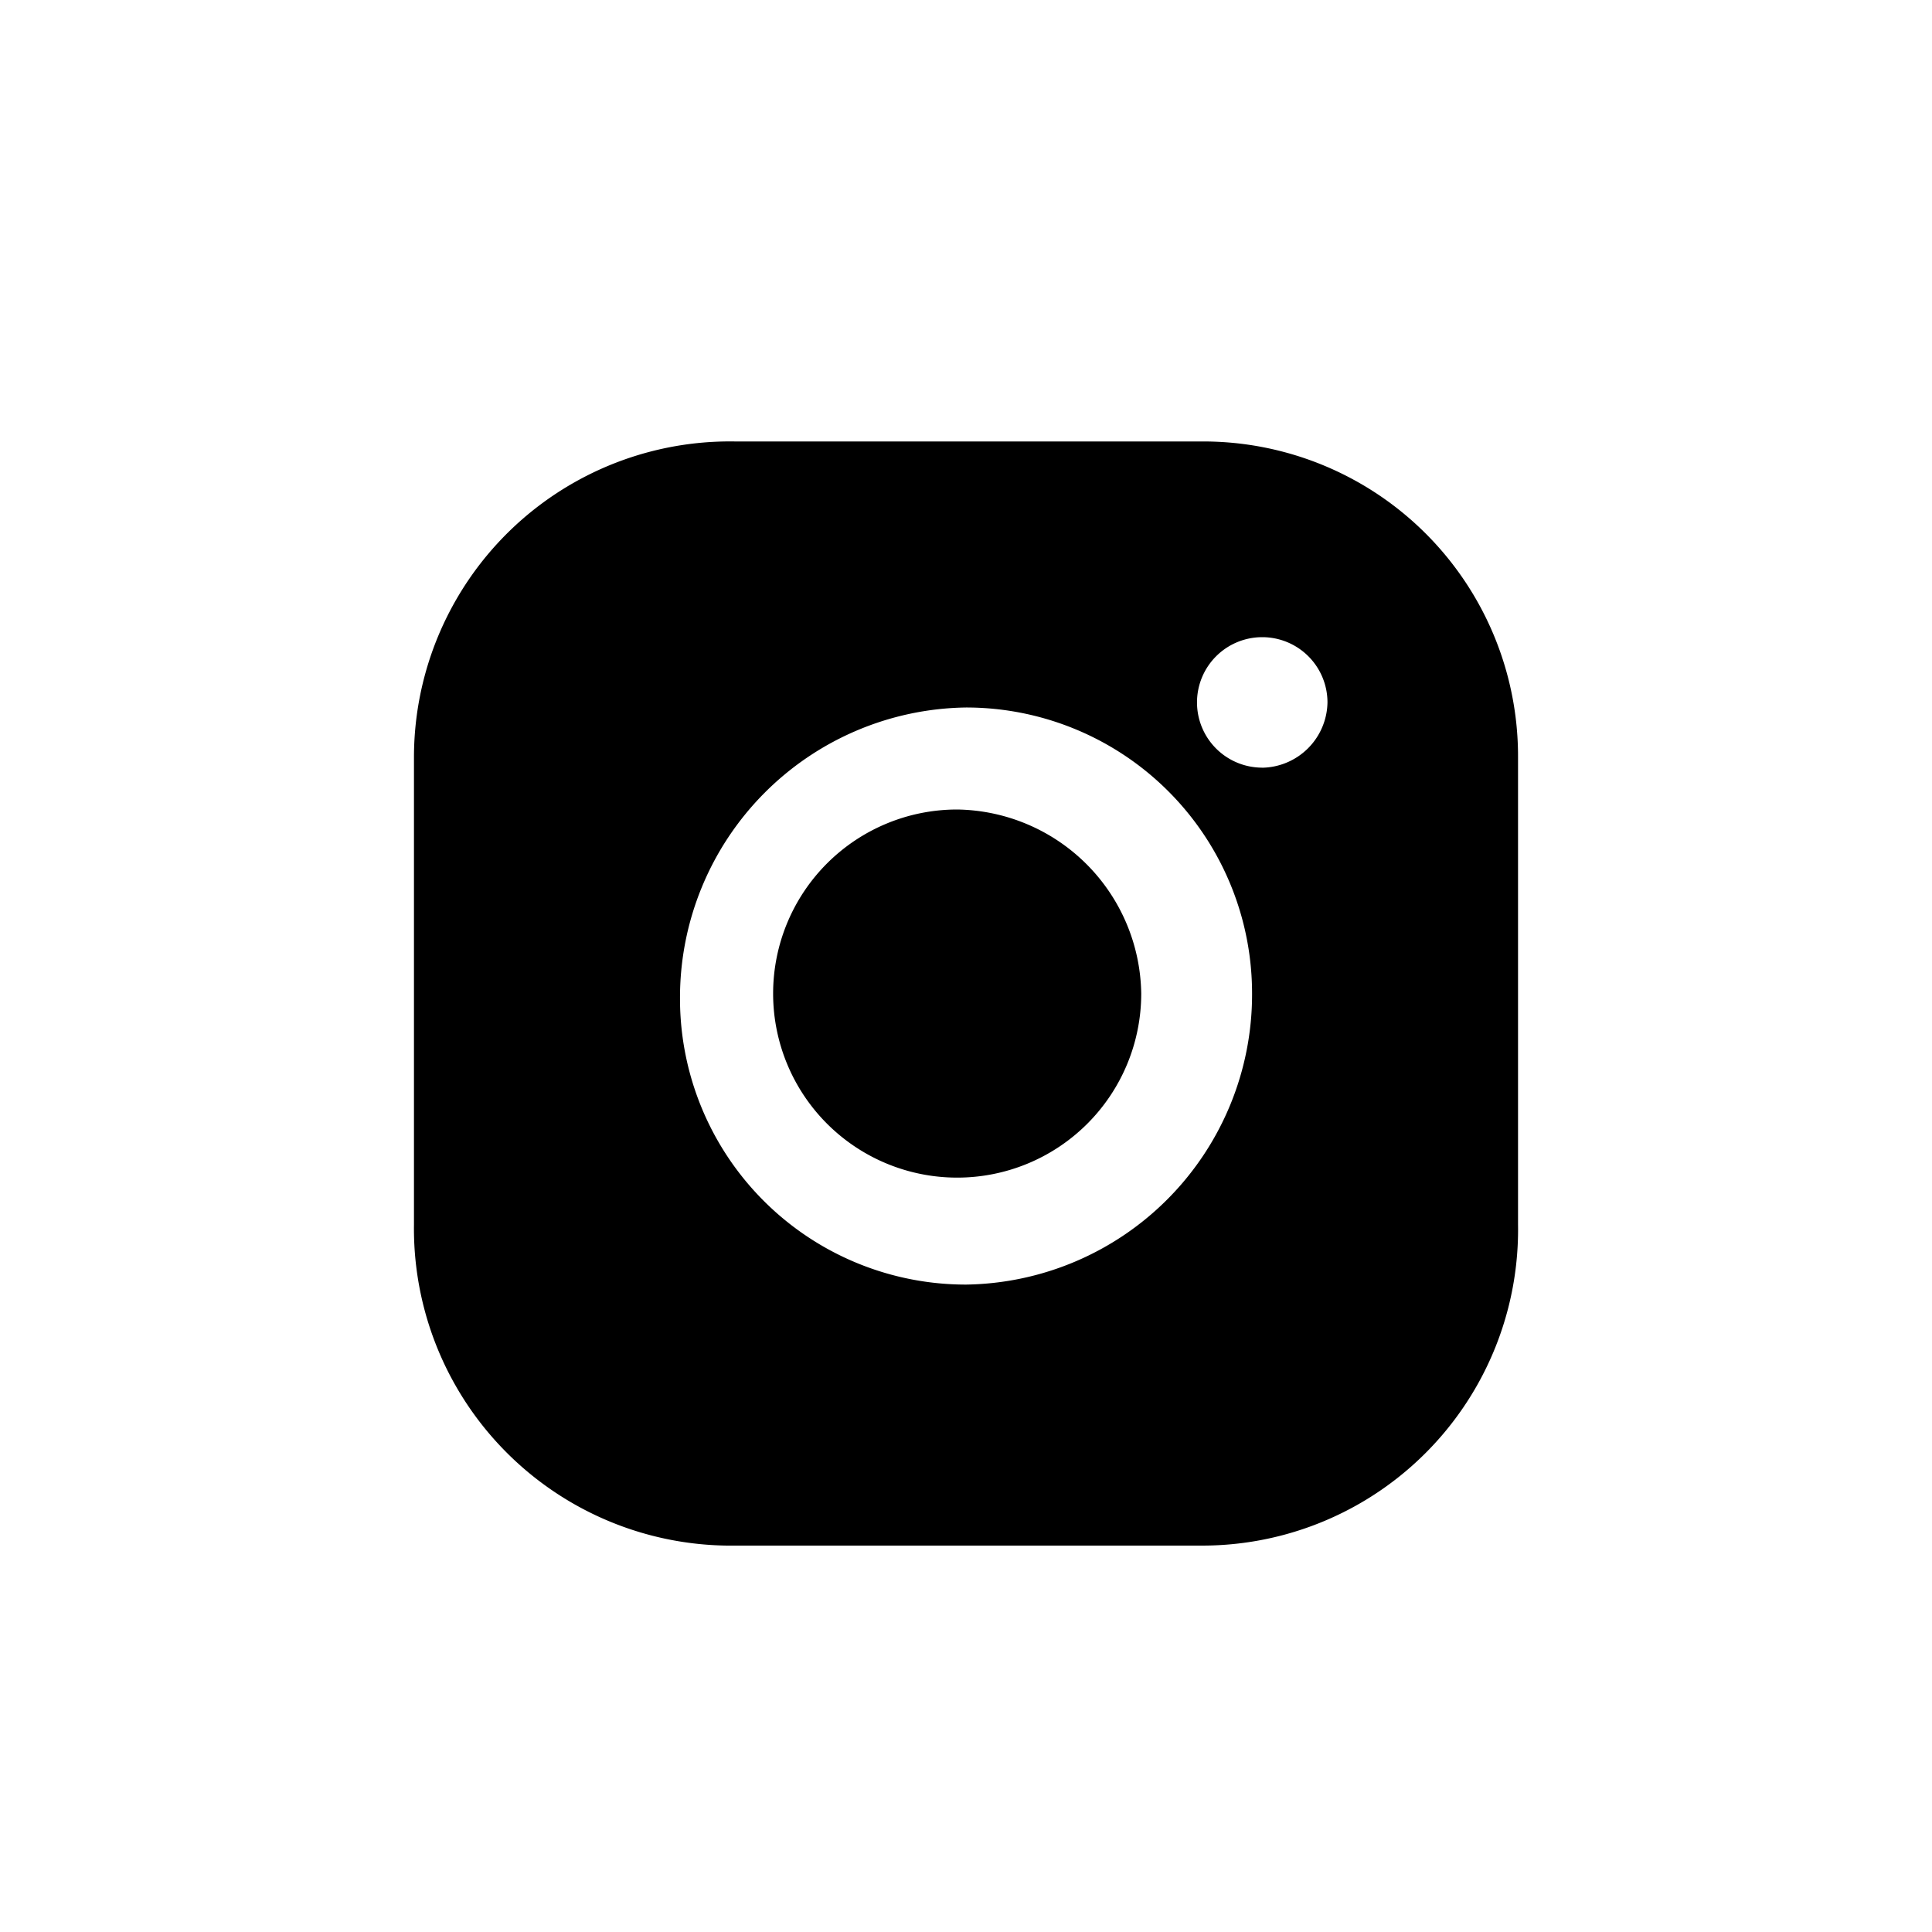
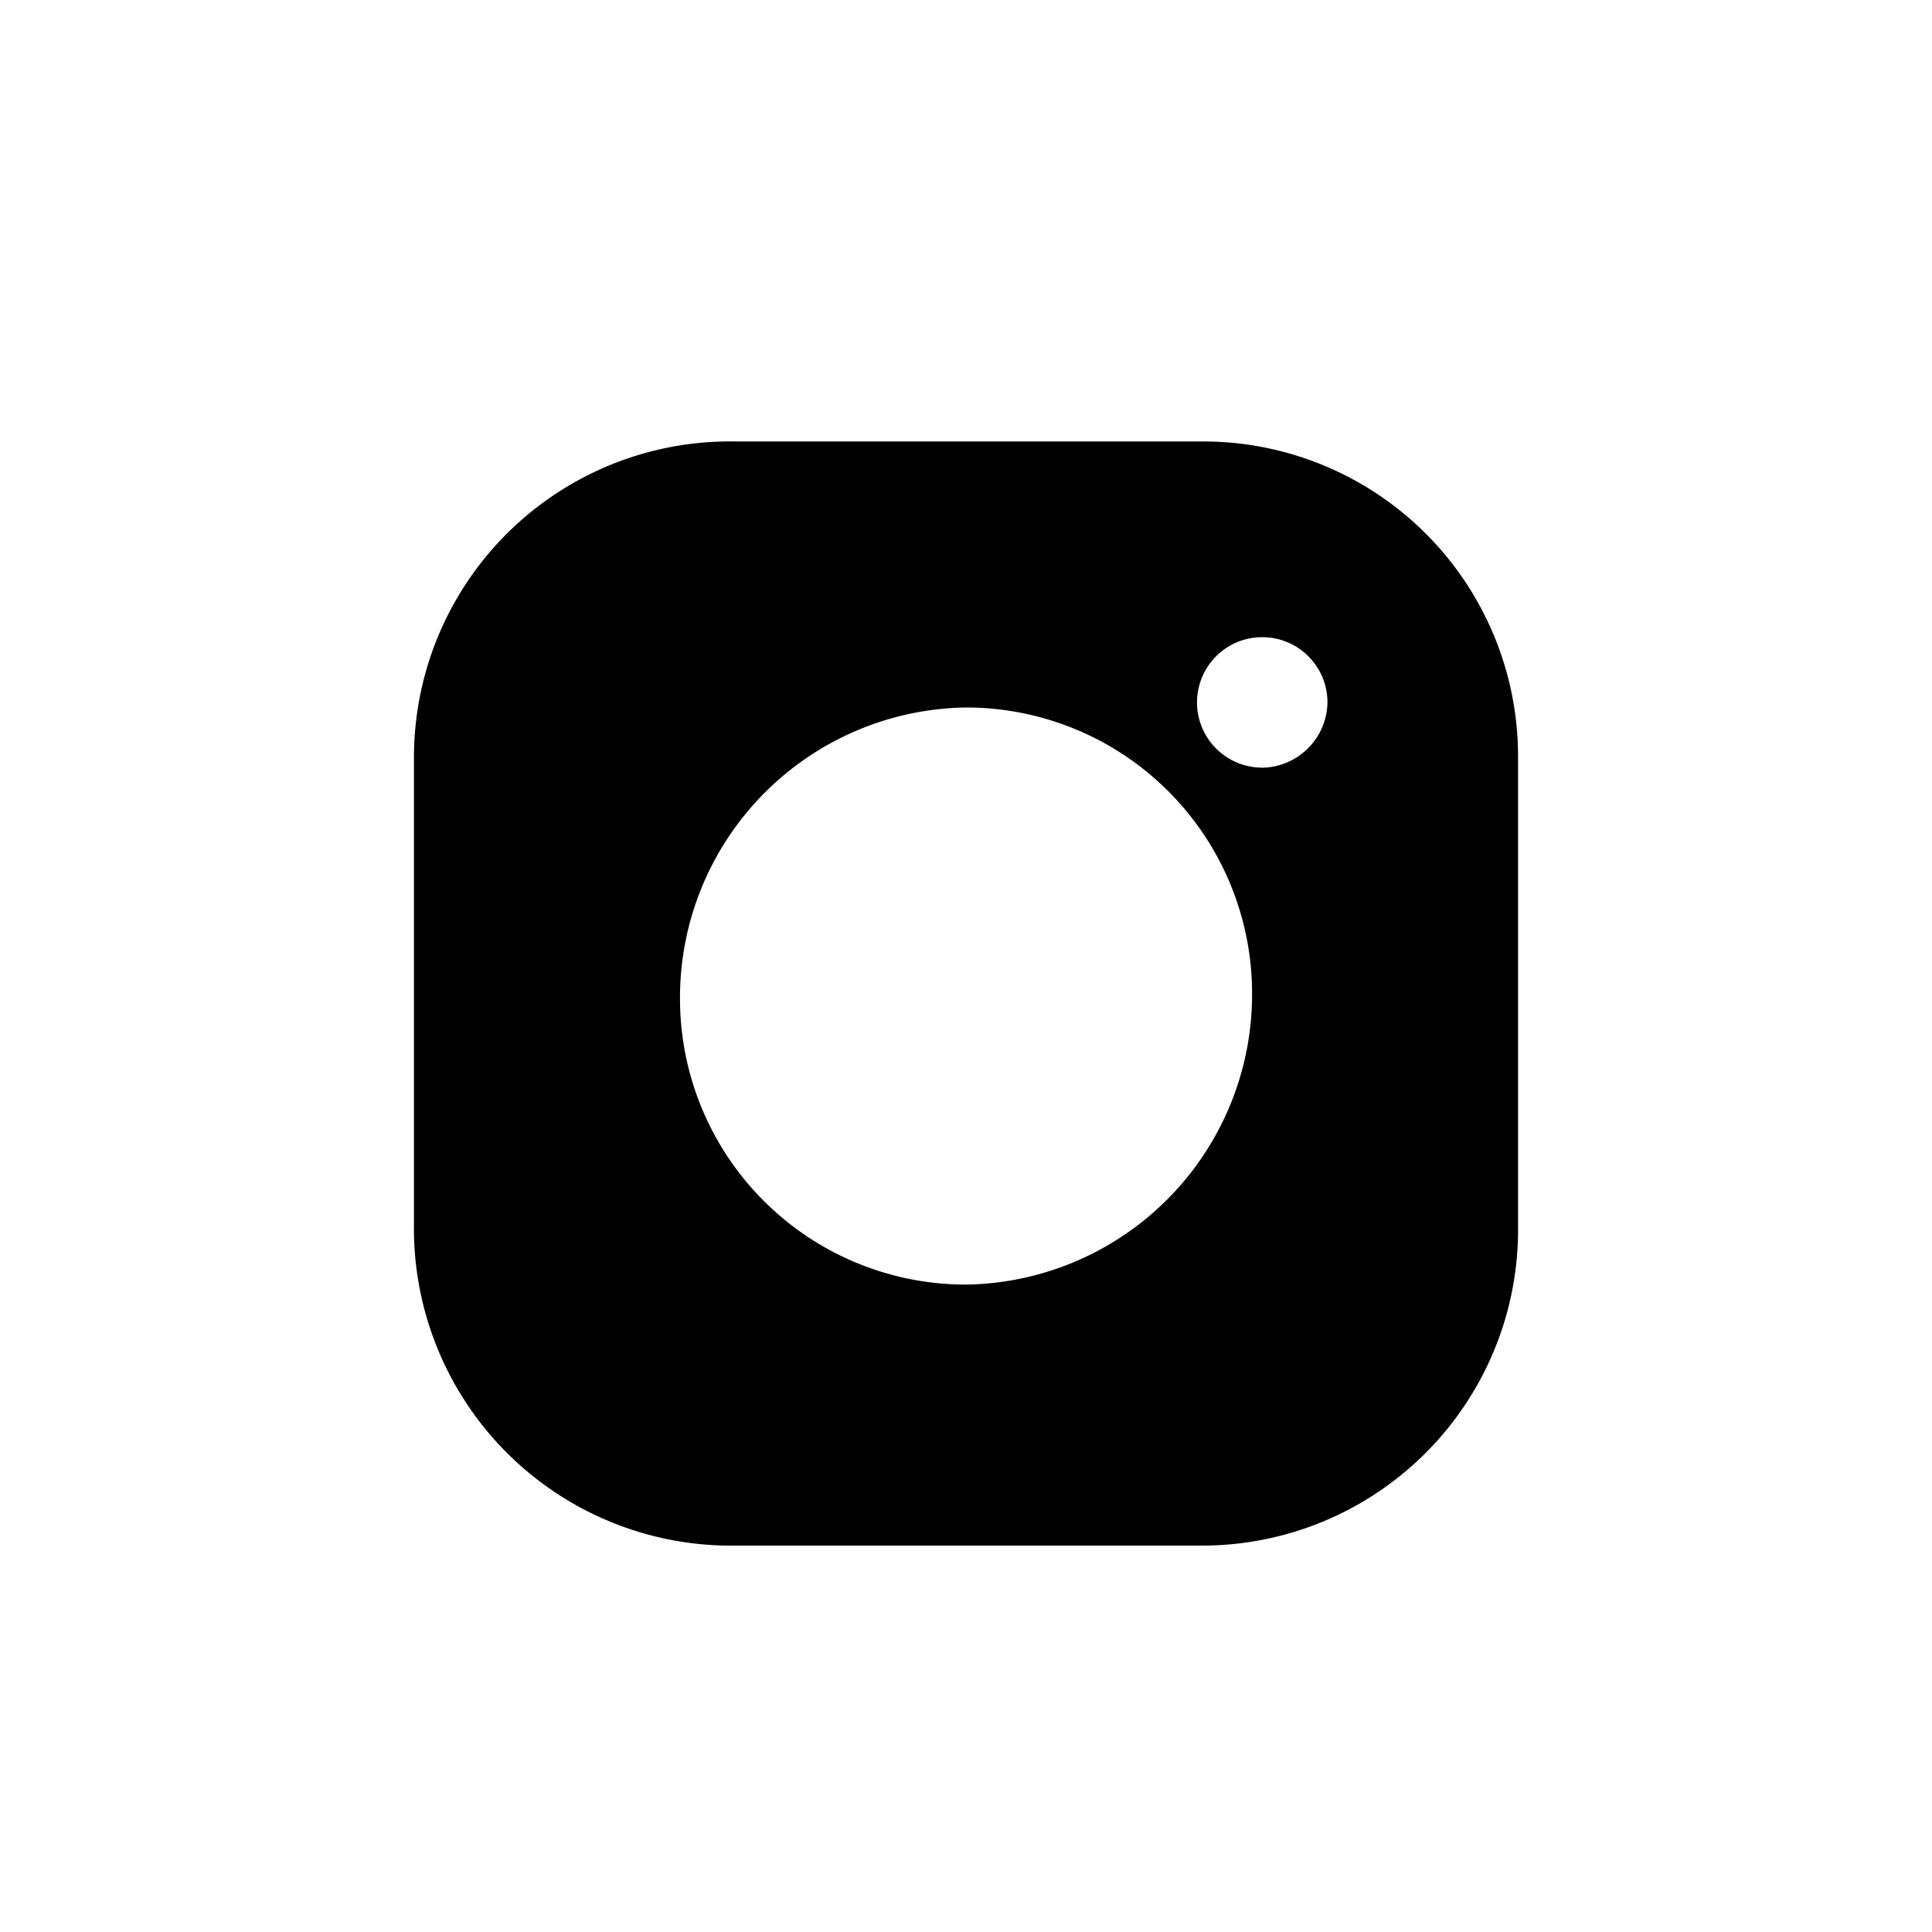
<svg xmlns="http://www.w3.org/2000/svg" id="instagram_icn" width="30" height="30" viewBox="0 0 30 30">
  <defs>
    <clipPath id="clip-path">
      <rect id="사각형_30235" data-name="사각형 30235" width="18" height="19" transform="translate(-0.29 -0.855)" fill="none" />
    </clipPath>
  </defs>
  <rect id="사각형_30239" data-name="사각형 30239" width="30" height="30" fill="none" />
  <g id="그룹_46524" data-name="그룹 46524" transform="translate(6.29 6.855)">
    <g id="마스크_그룹_46523" data-name="마스크 그룹 46523" clip-path="url(#clip-path)">
-       <path id="패스_12480" data-name="패스 12480" d="M9.191,6.333a2.858,2.858,0,1,0,2.858,2.859A2.9,2.9,0,0,0,9.191,6.333" transform="translate(-0.618 -0.618)" />
      <path id="패스_12481" data-name="패스 12481" d="M12.235,0H4.988A4.907,4.907,0,0,0,0,4.91v7.248a4.924,4.924,0,0,0,4.988,4.987h7.247a4.906,4.906,0,0,0,4.909-4.987V4.91A4.889,4.889,0,0,0,12.235,0M8.572,13.092A4.439,4.439,0,0,1,4.131,8.651a4.505,4.505,0,0,1,4.441-4.52,4.44,4.44,0,0,1,4.442,4.441,4.506,4.506,0,0,1-4.442,4.52m4.6-8.027a1.013,1.013,0,1,1,1.013-1.013A1.031,1.031,0,0,1,13.17,5.066" transform="translate(0.138 0)" />
    </g>
  </g>
</svg>